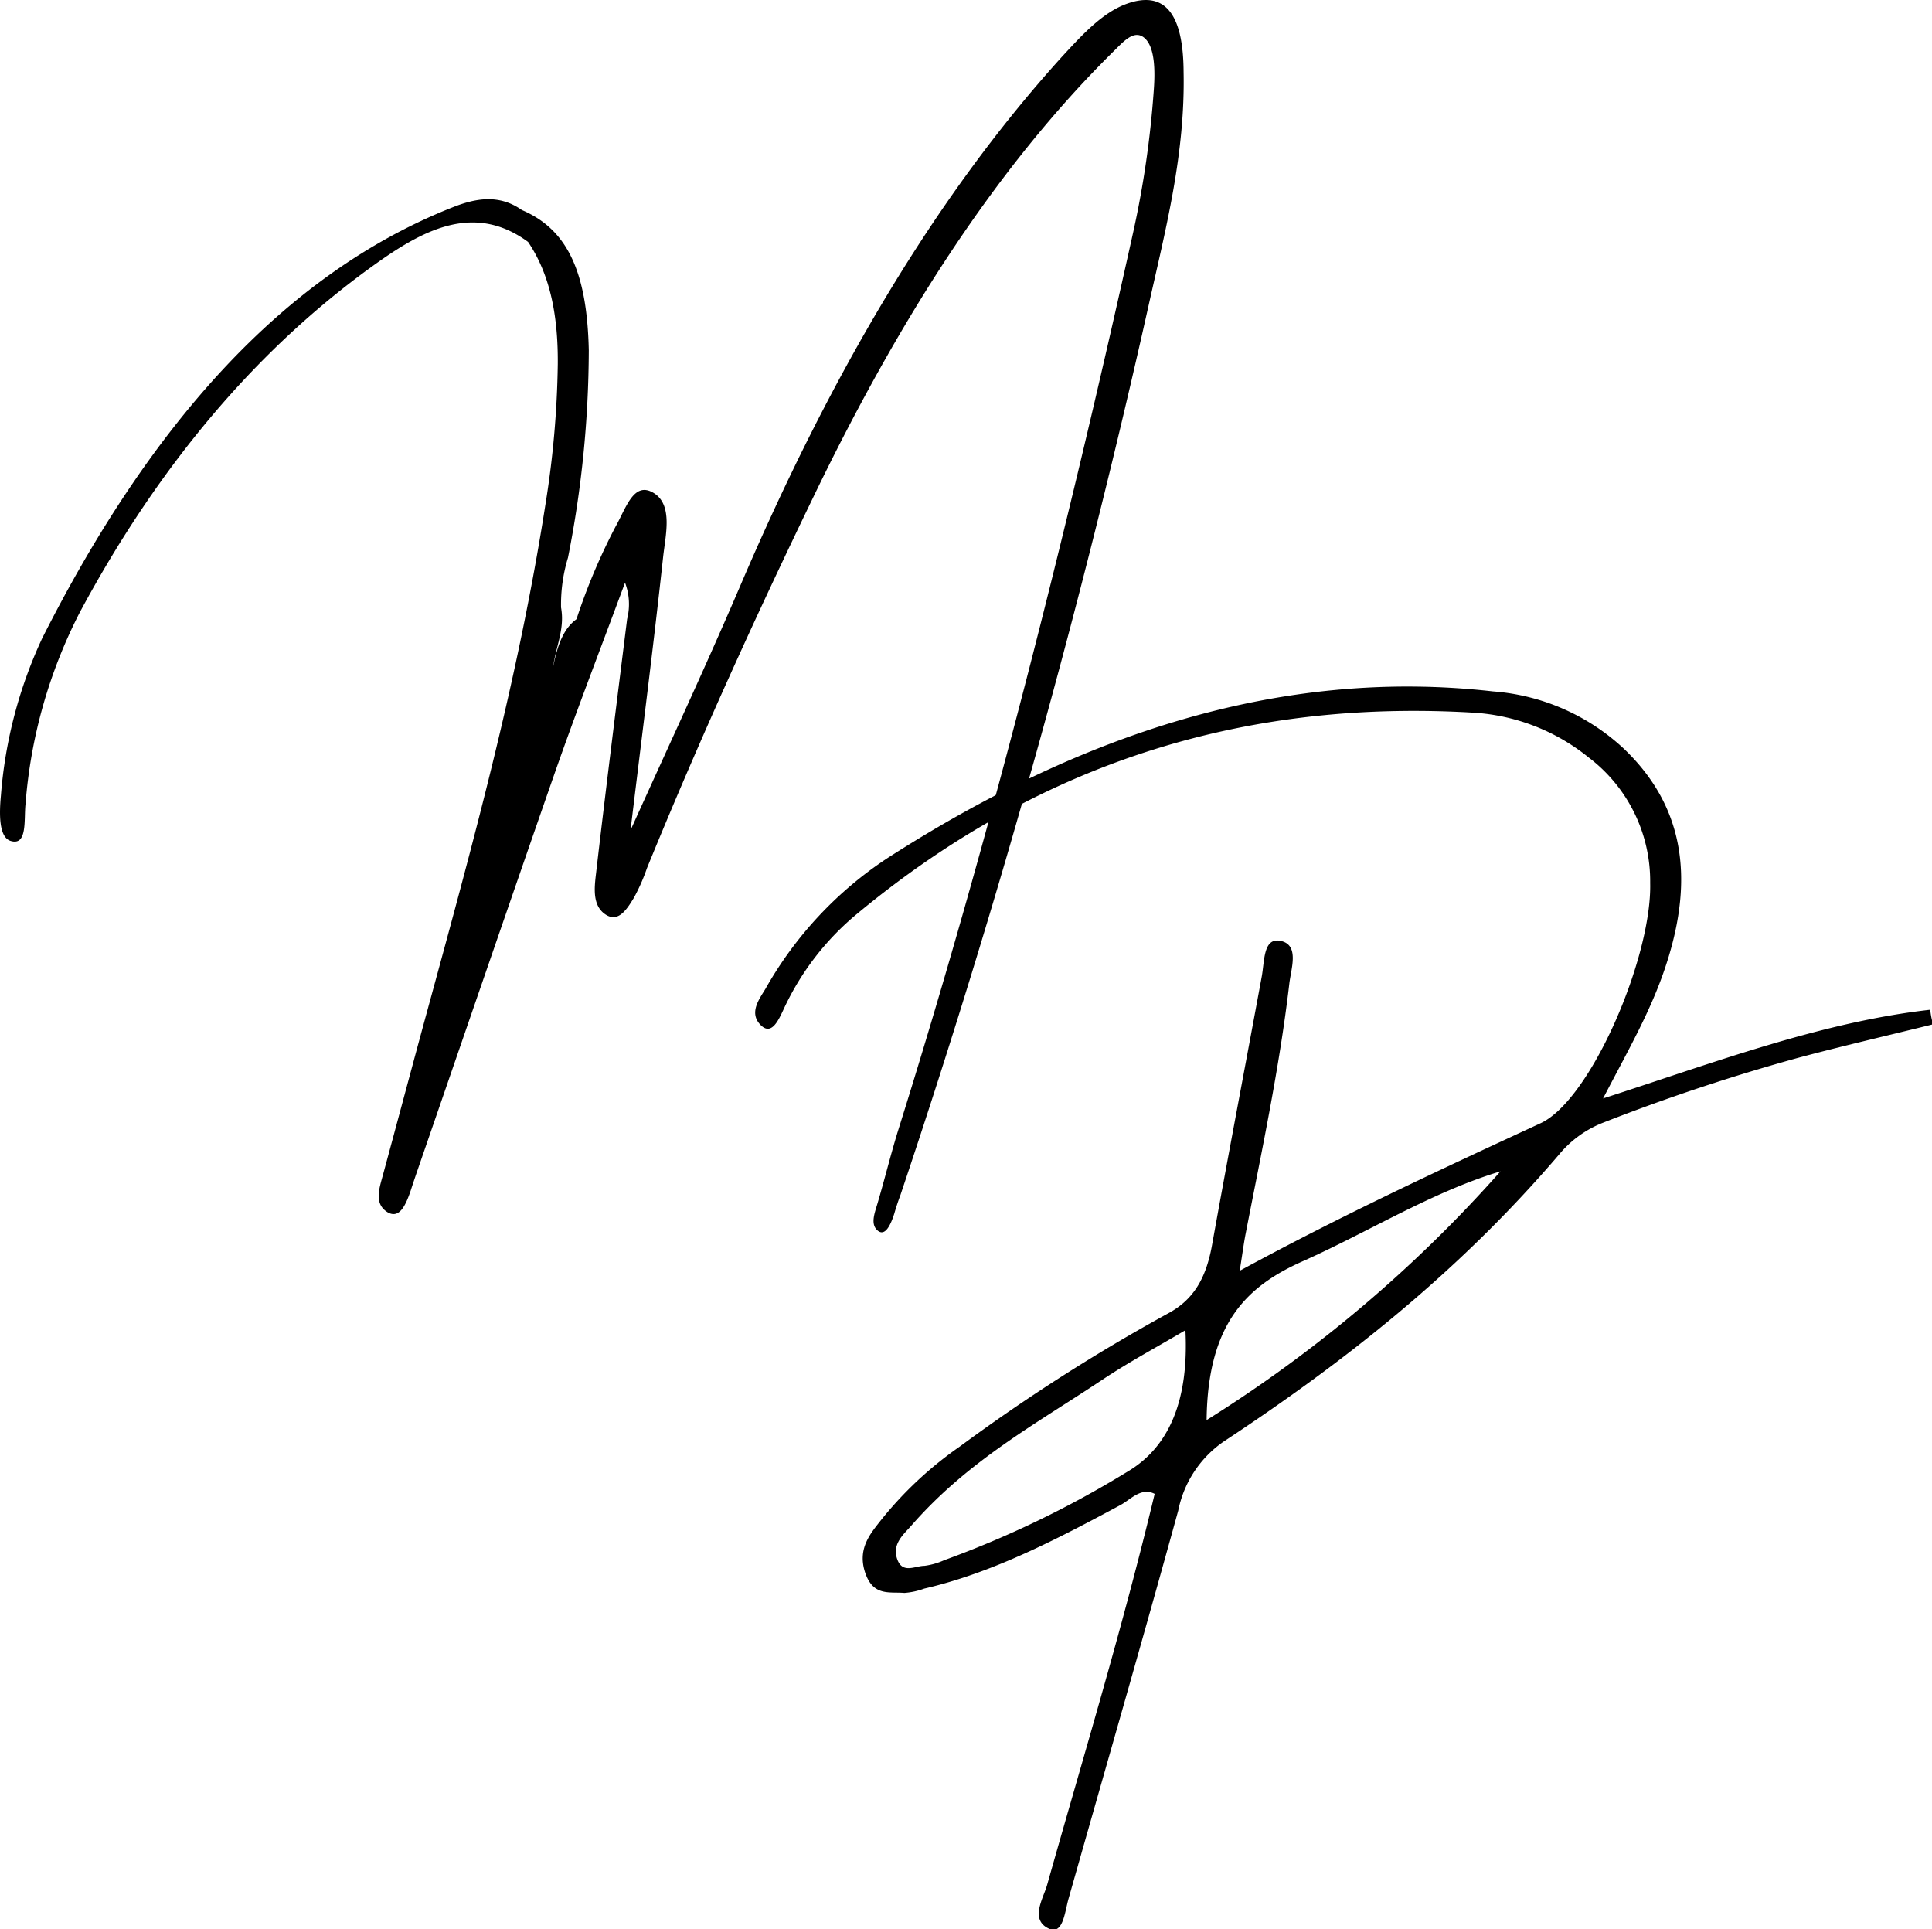
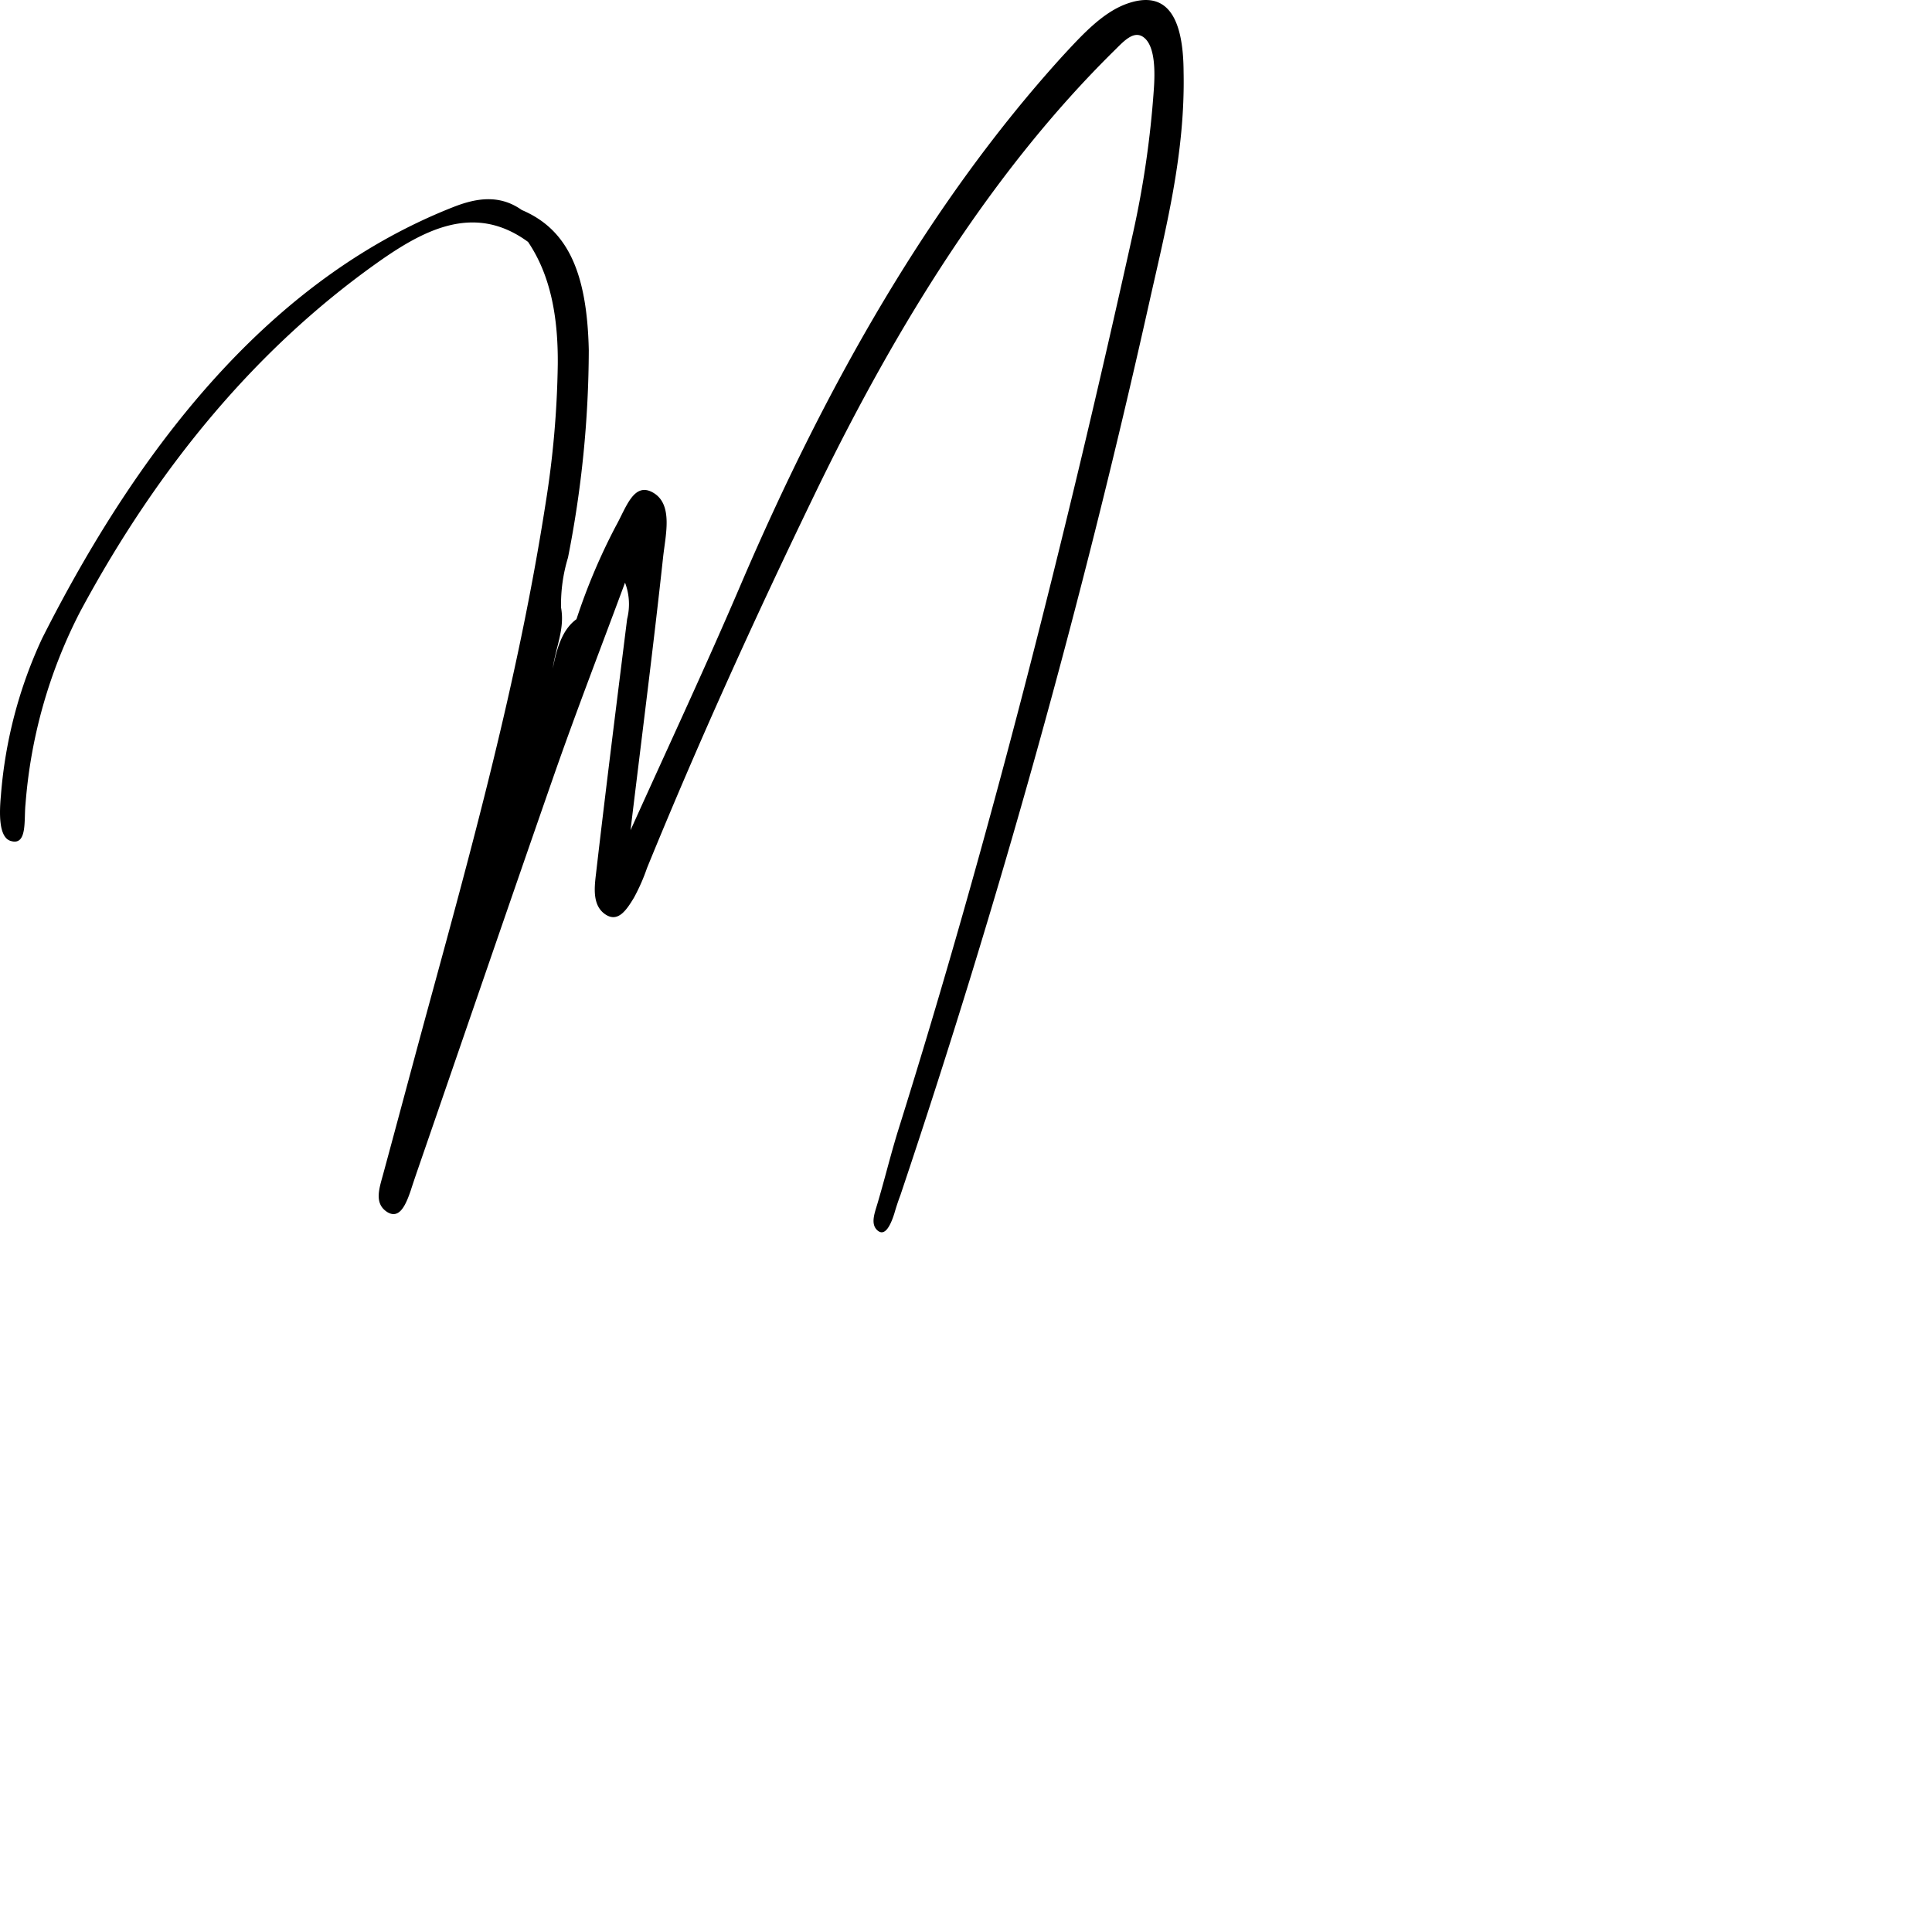
<svg xmlns="http://www.w3.org/2000/svg" viewBox="0 0 147.66 147.44">
  <title>Artboard 1@9x</title>
  <path d="M86.14.28c-1.88.67-3.44,2.39-5,4.08C71.23,15.3,63.28,29.1,56.59,44.74c-2.6,6.08-5.37,12-8.4,18.71.92-7.62,1.77-14.22,2.49-20.87.18-1.67.78-4-.73-4.91s-2.09,1.13-2.89,2.55a46.28,46.28,0,0,0-3,7.1c-1,.73-1.47,2-1.81,3.77.23-1.69.93-3,.63-4.66a12.28,12.28,0,0,1,.53-3.81A82.46,82.46,0,0,0,45,26.77c-.13-6.07-1.68-9.26-5.12-10.72-1.75-1.24-3.57-.89-5.3-.2C21.55,21,11.36,32.66,3.22,48.79a34.72,34.72,0,0,0-3.15,12C-.06,62.17-.1,64,.82,64.27c1.29.39,1-1.62,1.13-2.82A38.42,38.42,0,0,1,6.13,46.74c6.13-11.41,13.66-20.15,22.34-26.4,3.73-2.69,7.69-4.93,11.89-1.85,1.73,2.56,2.3,5.76,2.27,9.36a73.15,73.15,0,0,1-.93,10.62C39.57,52.15,36,65,32.47,77.93c-1.06,3.9-2.1,7.81-3.16,11.71-.29,1.1-.78,2.32.3,3,.92.55,1.4-.54,1.78-1.65.15-.47.31-.94.47-1.41,3.51-10.16,7-20.35,10.53-30.48,1.69-4.83,3.52-9.55,5.38-14.57a4.63,4.63,0,0,1,.16,2.78c-.81,6.49-1.63,13-2.38,19.48-.13,1.09-.27,2.41.7,3.08s1.62-.3,2.2-1.26a14.75,14.75,0,0,0,1-2.27c4-9.79,8.28-19.19,12.75-28.43,6.41-13.28,13.8-25,22.92-34,.74-.72,1.56-1.7,2.36-1s.81,2.54.7,4a74.16,74.16,0,0,1-1.57,10.83c-5.19,23.41-11,46.45-18,68.76-.55,1.79-1,3.64-1.54,5.46-.21.72-.57,1.59,0,2.08s1-.41,1.28-1.29c.14-.49.31-1,.47-1.42a677.85,677.85,0,0,0,19-68.14c1.28-5.72,2.77-11.45,2.64-17.69C90.44,1,89-.73,86.14.28Z" />
-   <path d="M147.52,77.17c-8.31.94-16.39,4-25,6.78,1.93-3.72,3.67-6.7,4.81-10.19,2.26-6.88,1.23-12.29-3.22-16.54a16.45,16.45,0,0,0-10-4.38C97.86,51,82.53,56.14,67.86,65.56a29,29,0,0,0-9.35,10c-.44.74-1.28,1.8-.42,2.73s1.4-.3,1.82-1.2a20.75,20.75,0,0,1,5.63-7.28c14.48-12,30.3-16.32,47-15.35a15.48,15.48,0,0,1,8.88,3.43,11.87,11.87,0,0,1,4.7,9.6c.14,5.64-4.52,16.56-8.37,18.35-7.56,3.5-15.13,7-23,11.28.23-1.47.32-2.15.45-2.82,1.23-6.33,2.58-12.63,3.34-19.12.13-1.14.78-2.92-.61-3.26s-1.27,1.49-1.5,2.73c-1.26,6.83-2.56,13.64-3.79,20.47-.47,2.66-1.48,4.25-3.39,5.27a141.05,141.05,0,0,0-15.92,10.18,28.6,28.6,0,0,0-6,5.61c-.78,1-1.82,2.16-1.21,4s1.86,1.46,3,1.56a5.61,5.61,0,0,0,1.52-.33c5.2-1.2,10.1-3.75,15-6.39.79-.43,1.58-1.38,2.61-.85-2.46,10.25-5.43,20-8.23,29.92-.29,1-1.32,2.62.13,3.3,1.1.52,1.22-1.24,1.52-2.29,2.8-9.88,5.65-19.74,8.38-29.65a8.42,8.42,0,0,1,3.49-5.29c9.1-6,17.87-12.85,25.63-21.94a8.26,8.26,0,0,1,3.38-2.43,150.55,150.55,0,0,1,14.78-4.92c3.47-.93,6.95-1.73,10.42-2.59C147.62,77.89,147.57,77.53,147.52,77.17ZM86.16,112.48a77.2,77.2,0,0,1-14,6.76,5.3,5.3,0,0,1-1.5.43c-.72,0-1.69.64-2.09-.52s.49-1.88,1.07-2.54c4.36-5,9.58-7.81,14.59-11.15,2.07-1.38,4.21-2.52,6.37-3.8C90.87,107,89.37,110.59,86.16,112.48Zm6.06-4c.09-7.4,3.13-10.21,7.35-12.09,5-2.23,9.87-5.29,15.11-6.87A102.76,102.76,0,0,1,92.22,108.53Z" />
</svg>